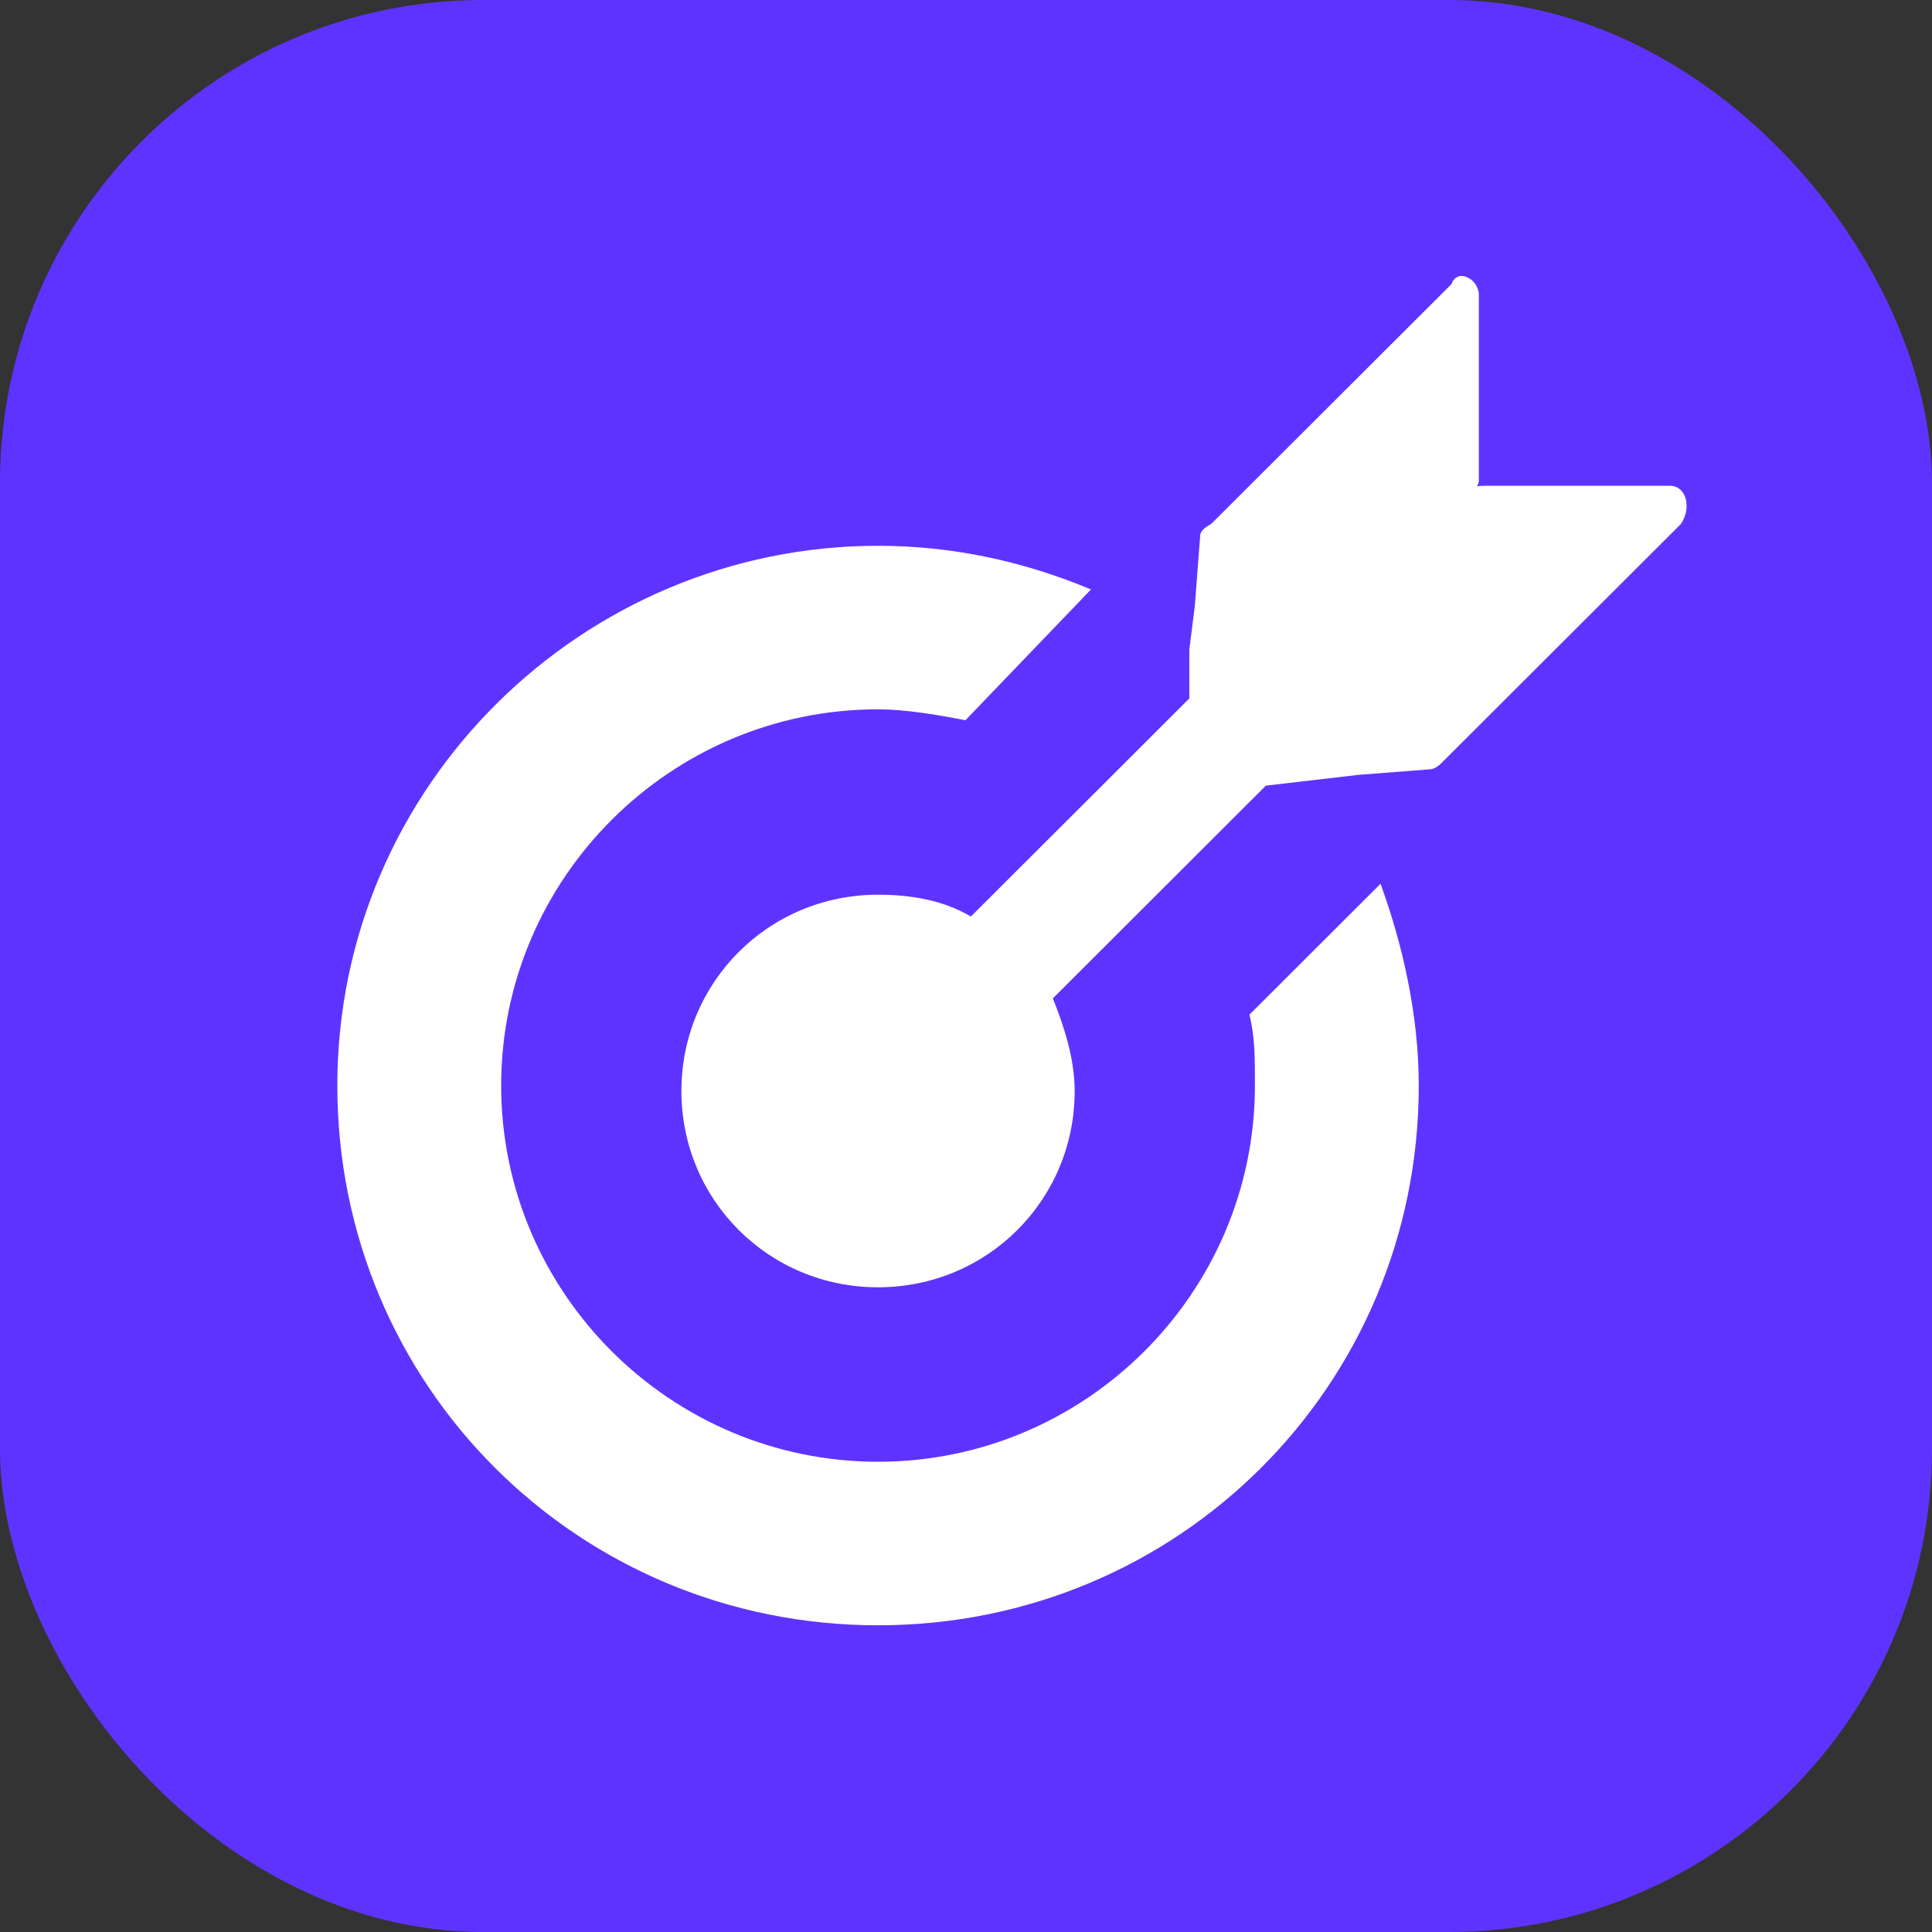
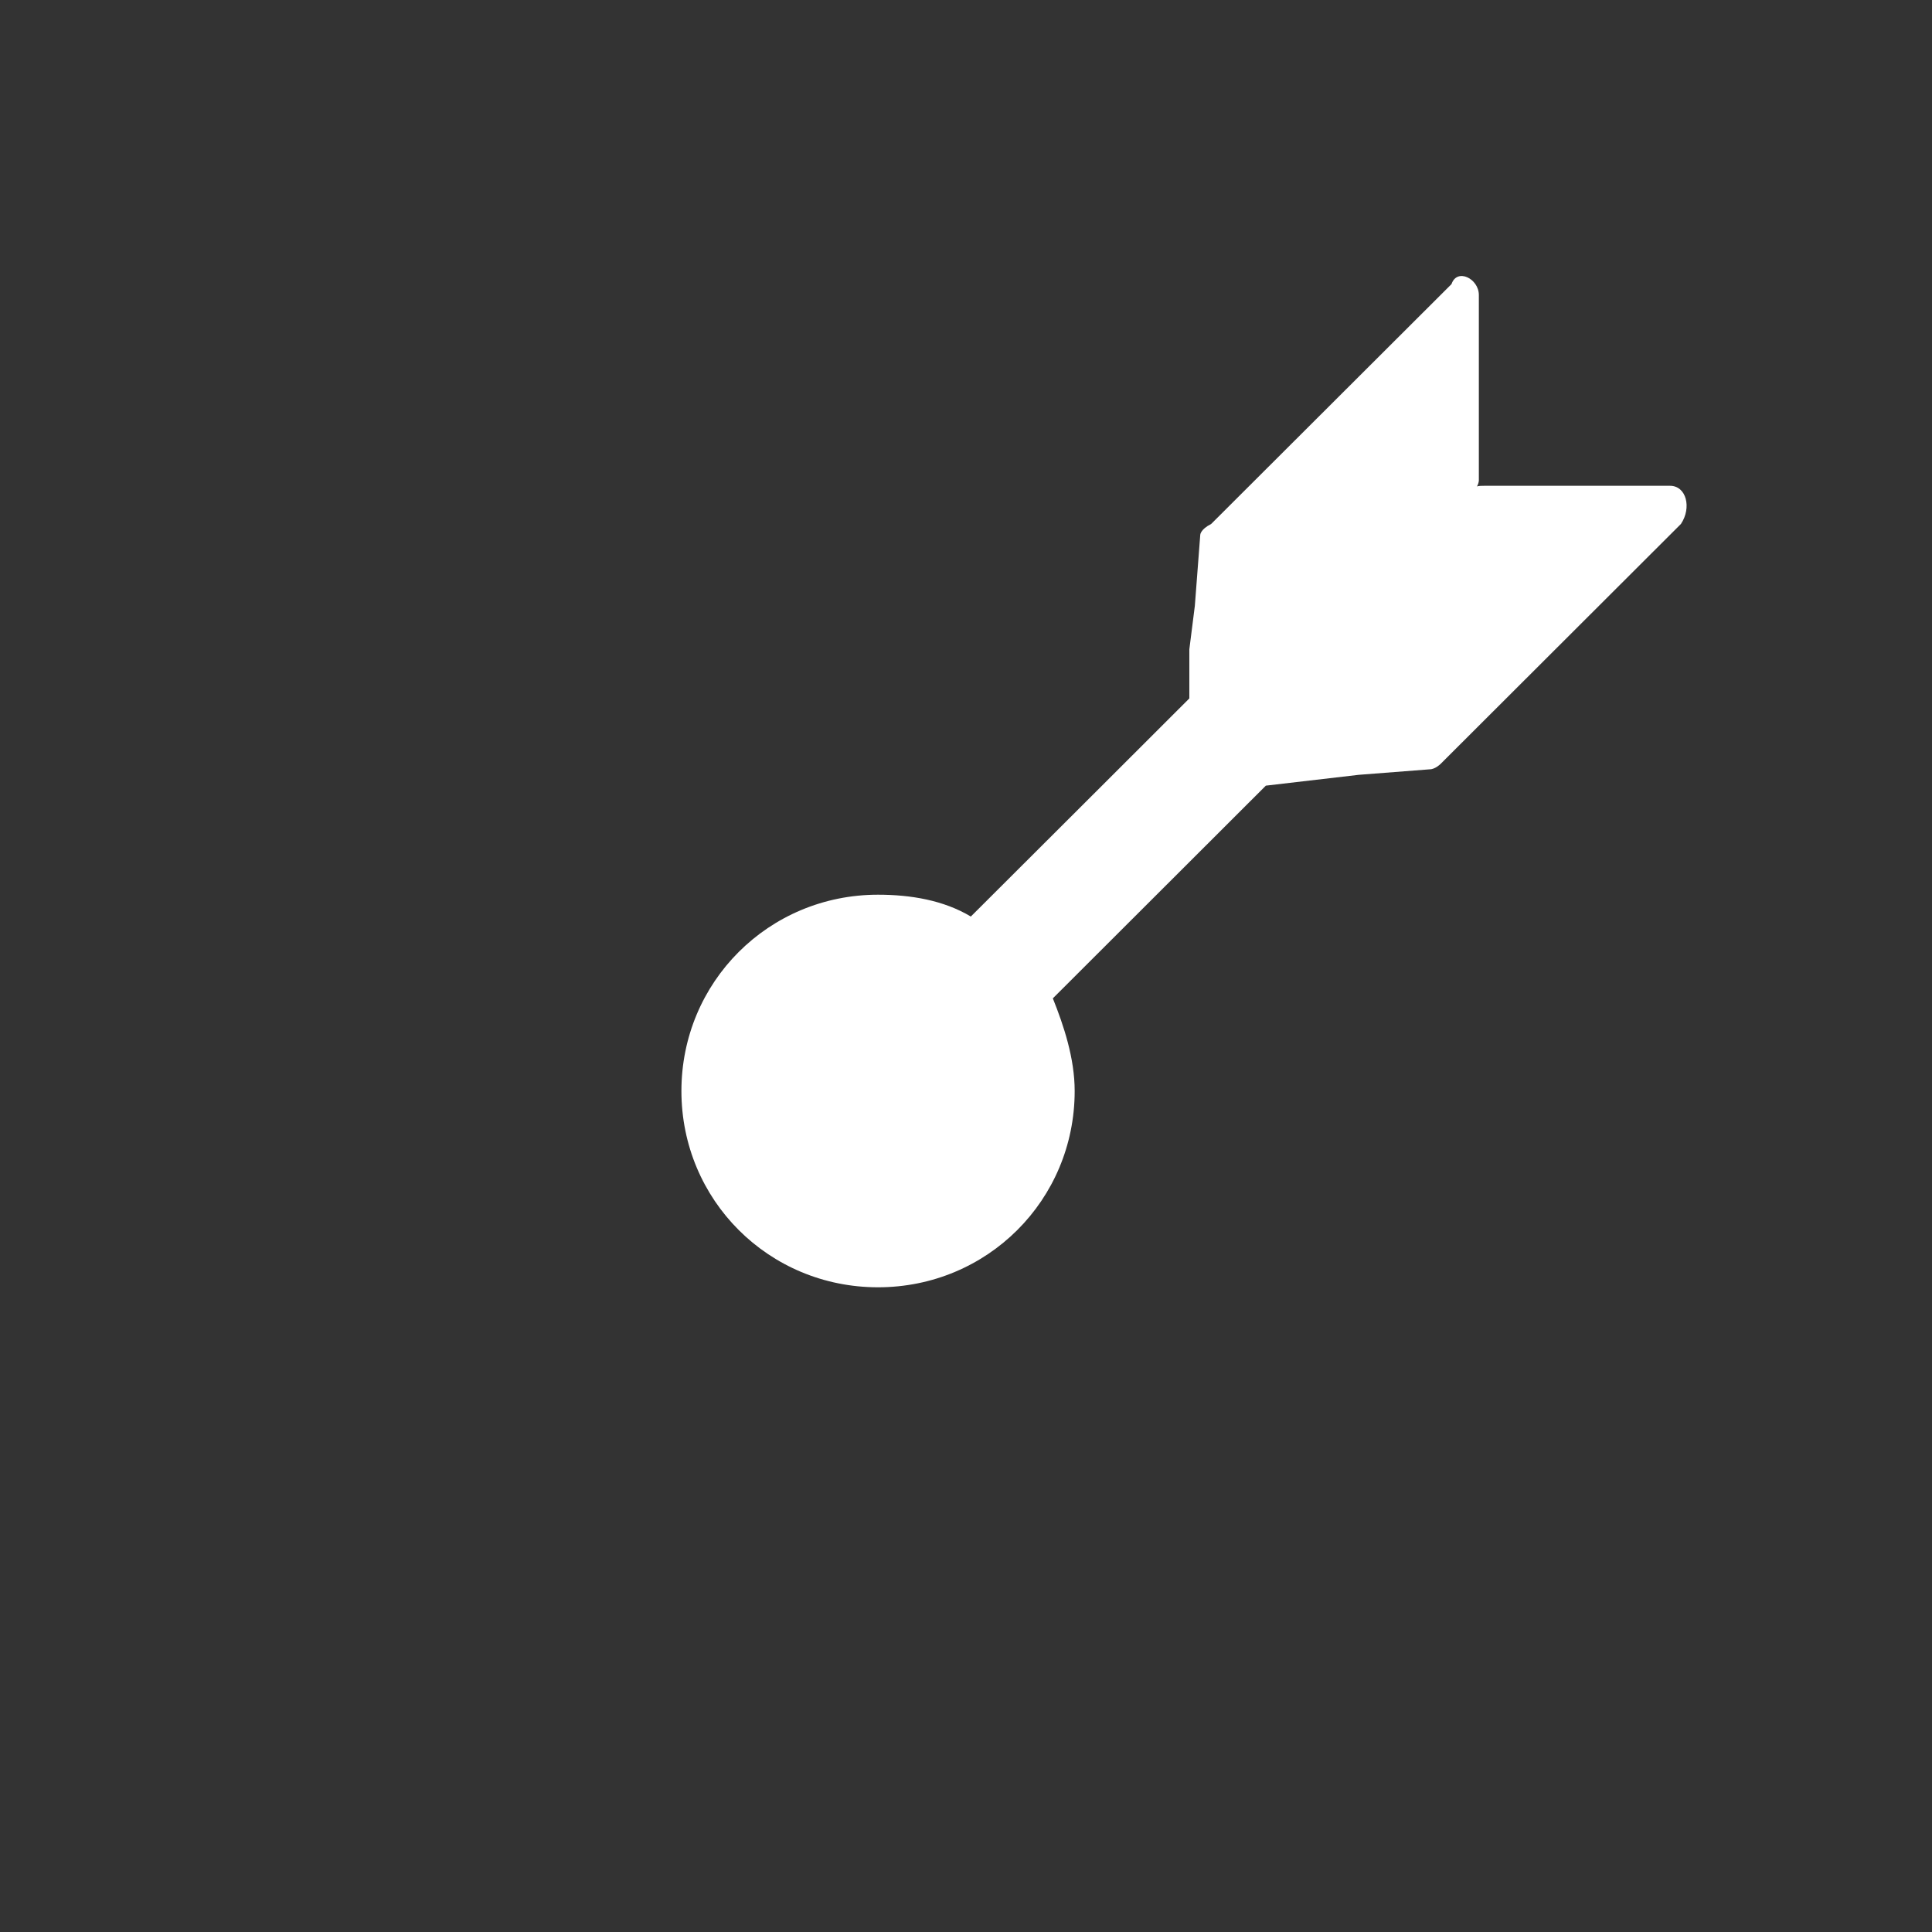
<svg xmlns="http://www.w3.org/2000/svg" width="20" height="20" viewBox="0 0 20 20" fill="none">
  <rect x="0" y="0" width="20" height="20" fill="#333333" stroke="none" />
-   <rect width="20" height="20" rx="5" fill="#5F33FF" />
-   <path d="M12.934 10.504C12.991 10.73 12.991 10.956 12.991 11.238C12.991 13.382 11.238 15.132 9.089 15.132C6.941 15.132 5.188 13.382 5.188 11.238C5.188 9.093 6.941 7.343 9.089 7.343C9.372 7.343 9.711 7.4 9.994 7.456L11.294 6.102C10.616 5.819 9.881 5.65 9.089 5.65C6.036 5.65 3.492 8.133 3.492 11.238C3.492 14.342 5.98 16.825 9.089 16.825C12.199 16.825 14.687 14.342 14.687 11.238C14.687 10.504 14.518 9.77 14.291 9.149L12.934 10.504Z" fill="white" />
  <path d="M17.288 5.029H15.365C15.309 5.029 15.252 5.029 15.252 5.086C15.309 5.029 15.309 4.973 15.309 4.973V3.054C15.309 2.884 15.083 2.772 15.026 2.941L12.538 5.424C12.425 5.481 12.425 5.537 12.425 5.537L12.369 6.271L12.312 6.722V7.23L11.408 8.133L10.05 9.488C9.768 9.319 9.428 9.262 9.089 9.262C7.958 9.262 7.054 10.165 7.054 11.294C7.054 12.423 7.958 13.326 9.089 13.326C10.22 13.326 11.125 12.423 11.125 11.294C11.125 10.956 11.012 10.617 10.899 10.335L12.256 8.98L13.104 8.133L14.065 8.021L14.8 7.964C14.857 7.964 14.913 7.908 14.913 7.908L17.401 5.424C17.514 5.255 17.457 5.029 17.288 5.029Z" fill="white" />
</svg>